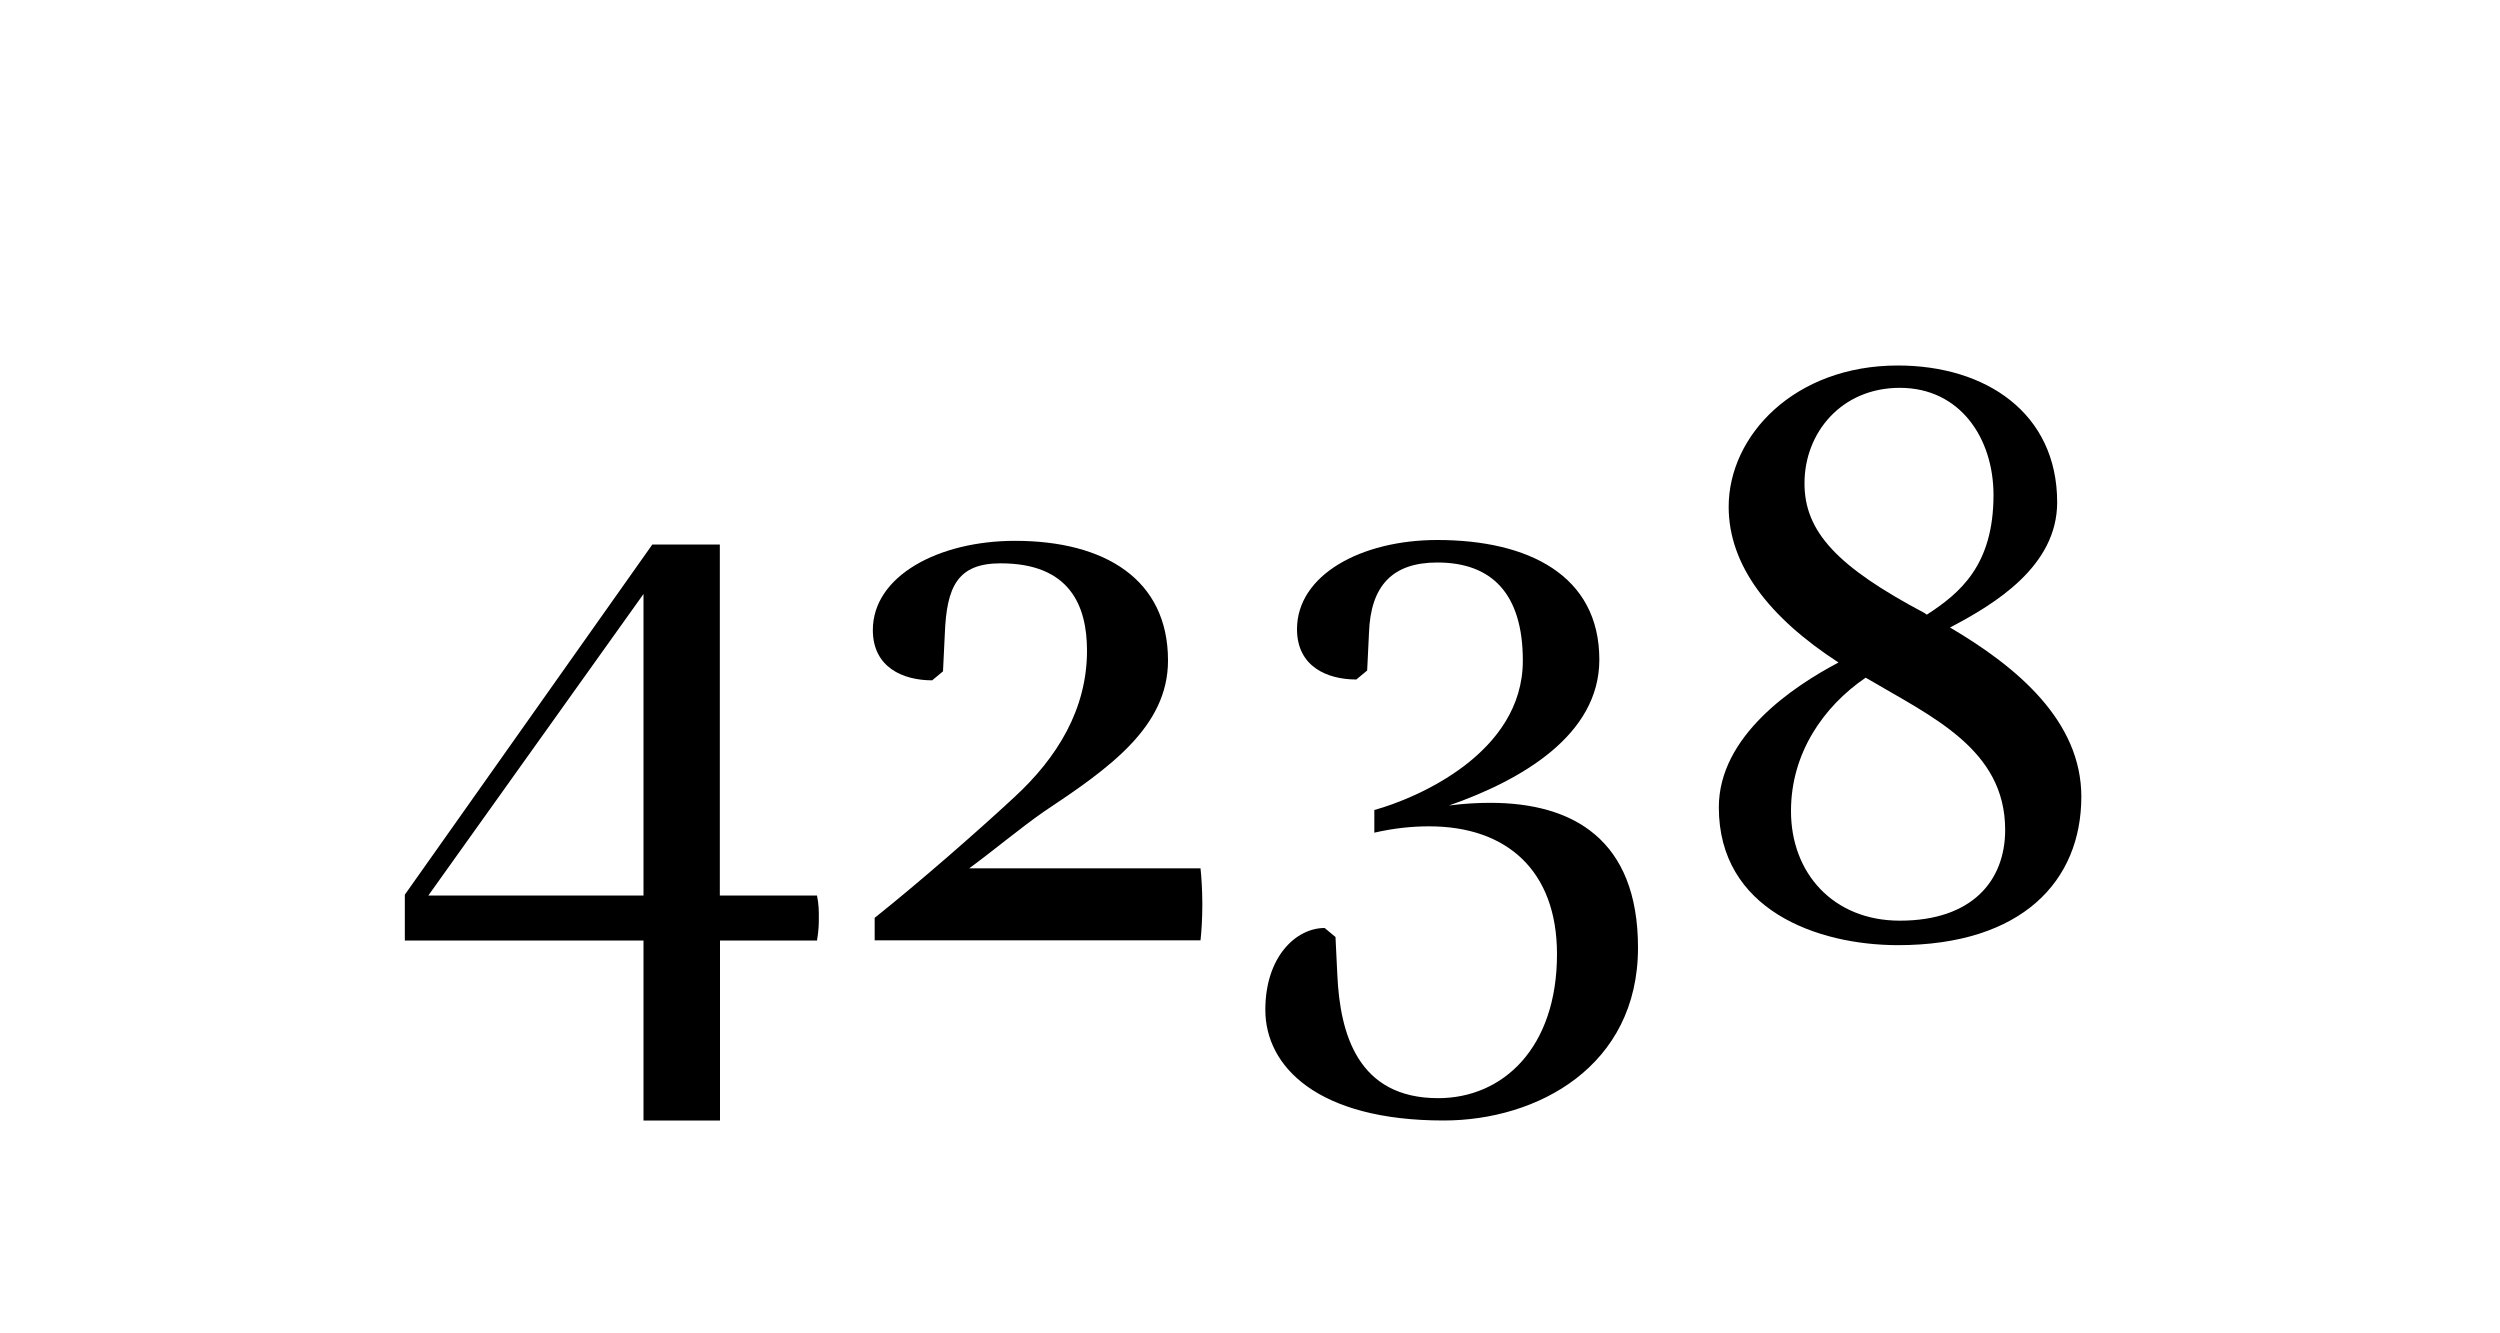
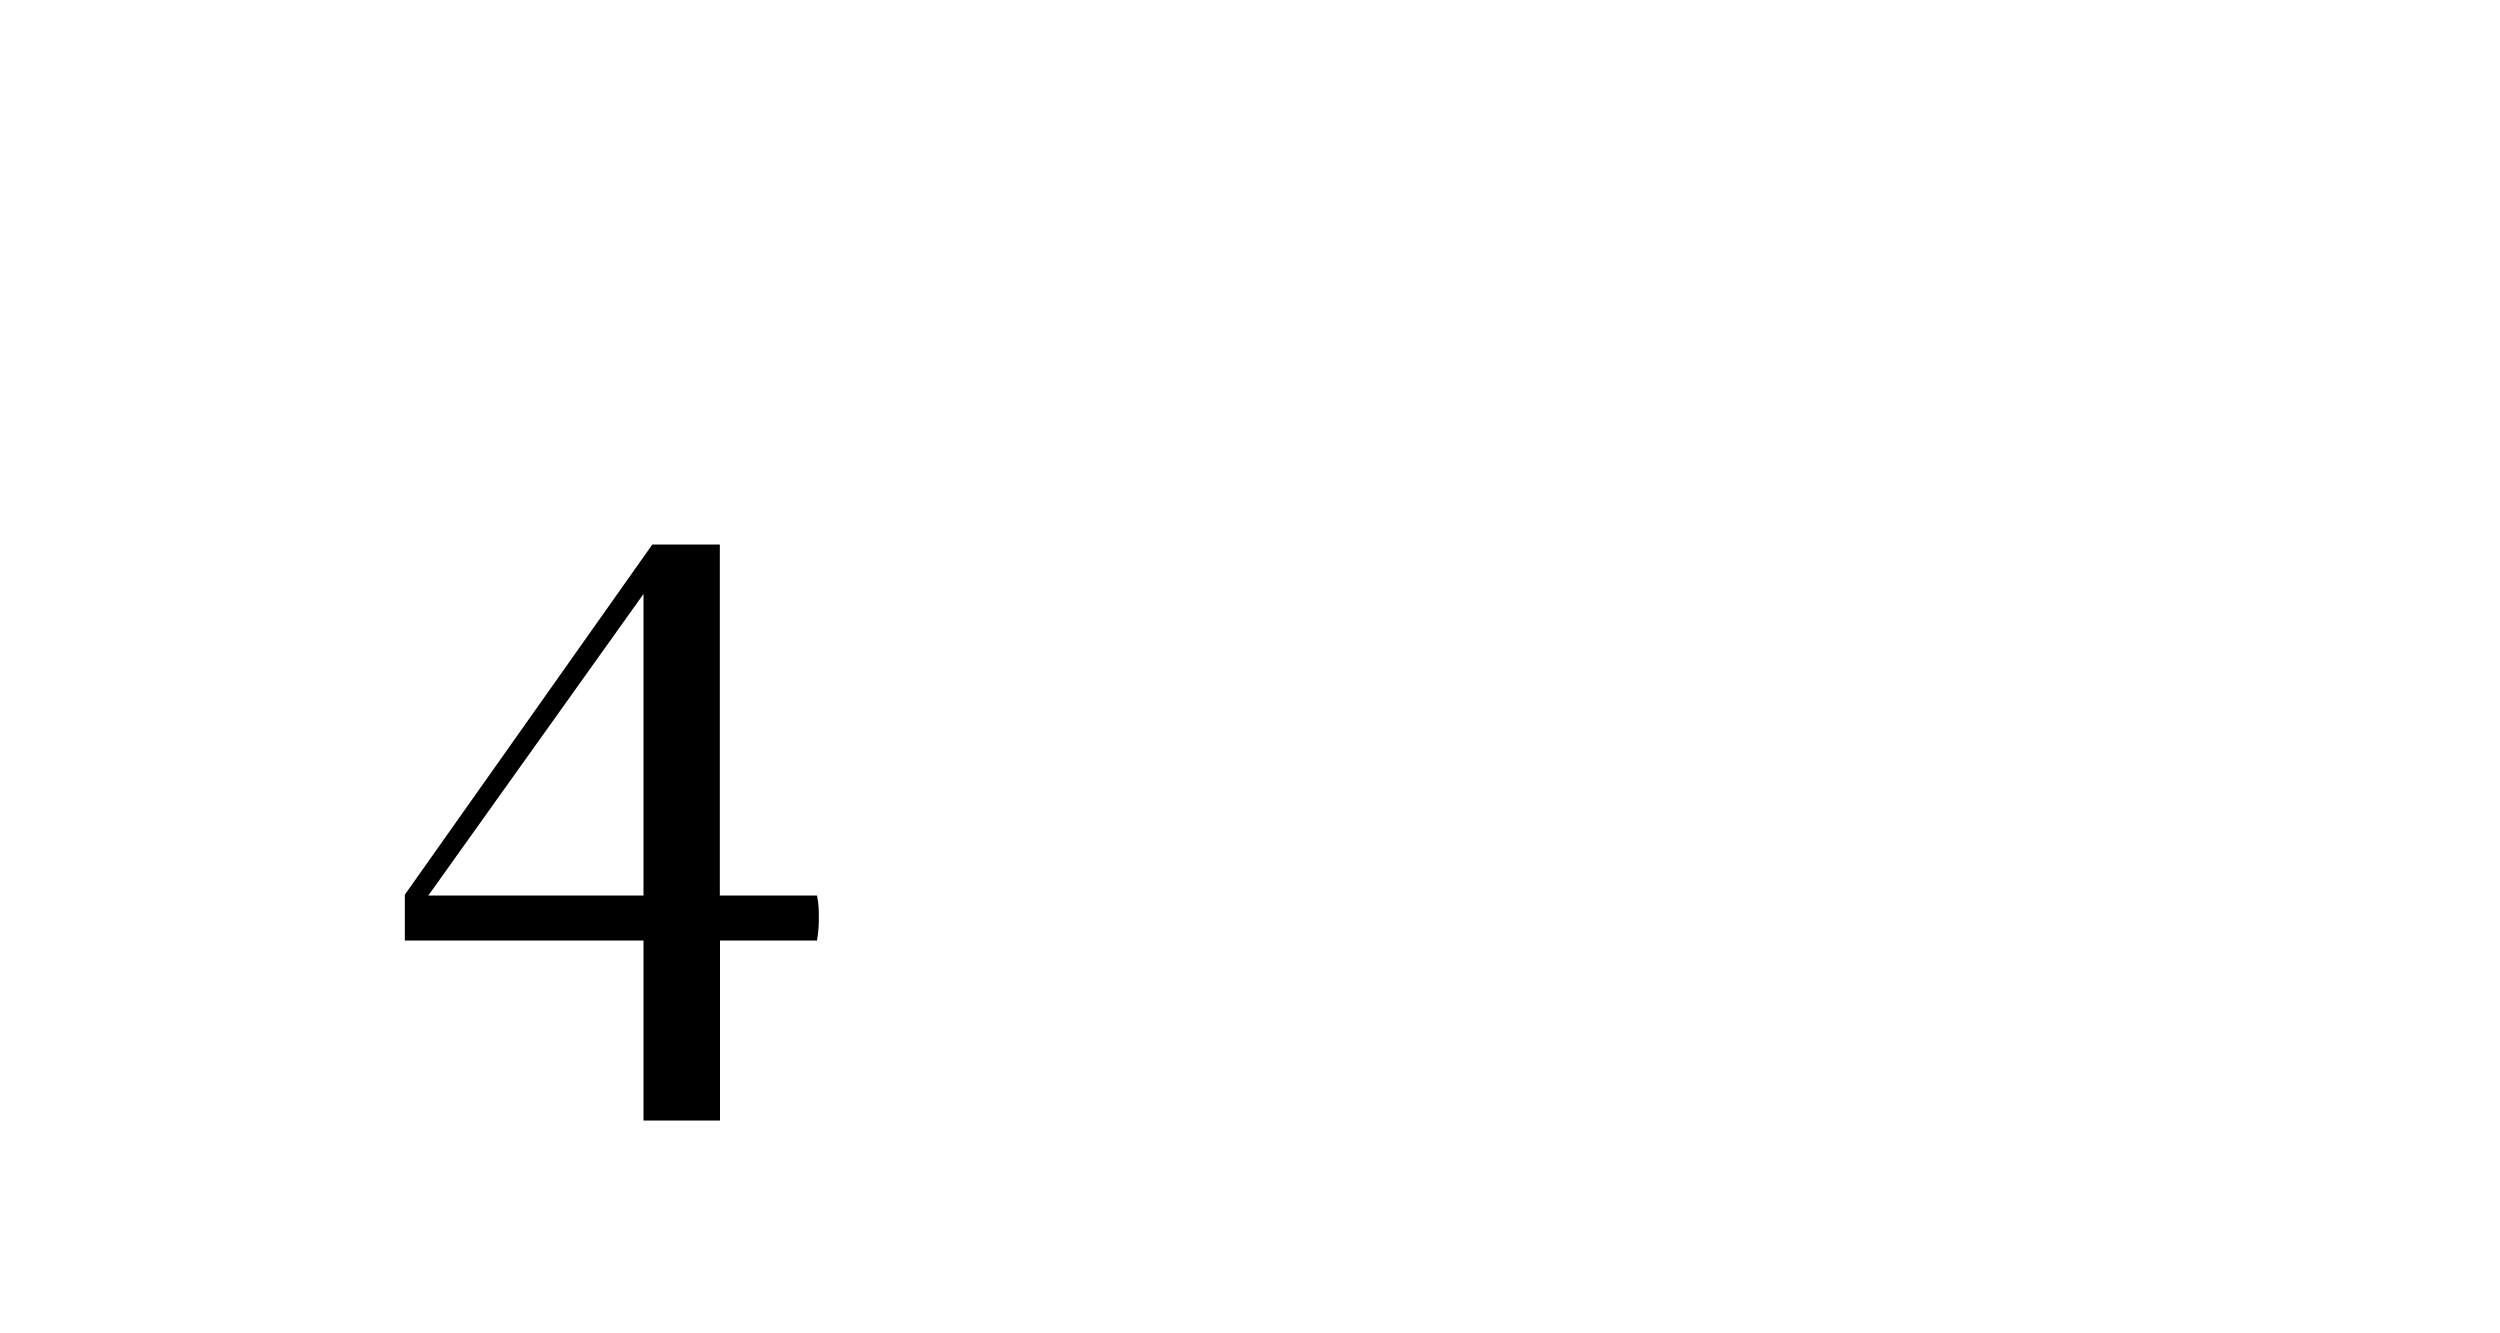
<svg xmlns="http://www.w3.org/2000/svg" version="1.1" id="Ebene_1" x="0px" y="0px" viewBox="0 0 150 80" style="enable-background:new 0 0 150 80;" xml:space="preserve">
  <style type="text/css">
	.st0{fill:#1D1D1B;}
</style>
  <g>
    <path d="M38.61,56.43H24.29v-2.75l14.85-21.01h4.05v21.06h5.83c0.11,0.54,0.11,0.92,0.11,1.3c0,0.38,0,0.76-0.11,1.4H43.2v10.8   h-4.59V56.43z M38.61,53.73V35.64L25.7,53.73H38.61z" />
-     <path d="M60.85,47.84c2.59-2.38,4.37-5.29,4.37-8.8c0-2.7-1.03-5.24-5.18-5.24c-2.59,0-3.24,1.4-3.35,4.21l-0.11,2.27l-0.65,0.54   c-1.73,0-3.56-0.76-3.56-3.02c0-3.24,3.94-5.35,8.53-5.35c5.4,0,9.18,2.32,9.18,7.18c0,4-3.56,6.48-7.45,9.07   c-1.4,0.97-3.08,2.38-4.48,3.4h13.88c0.05,0.43,0.11,1.3,0.11,2.16c0,0.81-0.05,1.67-0.11,2.16H52.48v-1.35   C55.24,52.87,58.75,49.79,60.85,47.84z" />
-     <path d="M75.92,60.59c0-3.19,1.84-4.91,3.56-4.91l0.65,0.54l0.11,2.27c0.16,3.56,1.24,7.4,6.05,7.4c3.89,0,7.13-3.02,7.13-8.64   c0-5.02-3.02-7.67-7.67-7.67c-1.03,0-2.11,0.11-3.29,0.38V48.6c2.54-0.7,8.91-3.4,8.91-8.96c0-4.05-1.89-5.89-5.13-5.89   c-2.7,0-4,1.4-4.1,4.21l-0.11,2.27l-0.65,0.54c-1.73,0-3.56-0.76-3.56-3.02c0-3.24,3.83-5.35,8.42-5.35c5.45,0,9.72,2.11,9.72,7.18   c0,4.54-4.7,7.24-9.02,8.75c0.86-0.11,1.67-0.16,2.48-0.16c4.97,0,8.86,2.21,8.86,8.69c0,7.13-6.05,10.37-11.66,10.37   C79.05,67.23,75.92,63.99,75.92,60.59z" />
-     <path d="M103.13,48.44c0-4.27,4.43-7.24,7.18-8.69c-4.16-2.7-6.59-5.83-6.59-9.34c0-4.27,3.94-8.48,10.15-8.48   c5.29,0,9.56,2.86,9.56,8.21c0,3.83-3.73,6.1-6.43,7.51c4.05,2.38,7.88,5.62,7.88,10.15c0,5.02-3.51,8.91-11.02,8.91   C109.02,56.7,103.13,54.59,103.13,48.44z M113.99,55.24c4.32,0,6.32-2.38,6.32-5.45c0-4.86-4.43-6.8-8.37-9.13   c-2.54,1.73-4.48,4.54-4.48,7.99C107.45,52.38,109.99,55.24,113.99,55.24z M115.45,36.77l0.16,0.11c2-1.3,4-2.97,4-7.18   c0-3.4-2-6.43-5.62-6.43c-3.51,0-5.72,2.7-5.72,5.72C108.26,31.91,110.26,34.02,115.45,36.77z" />
  </g>
</svg>